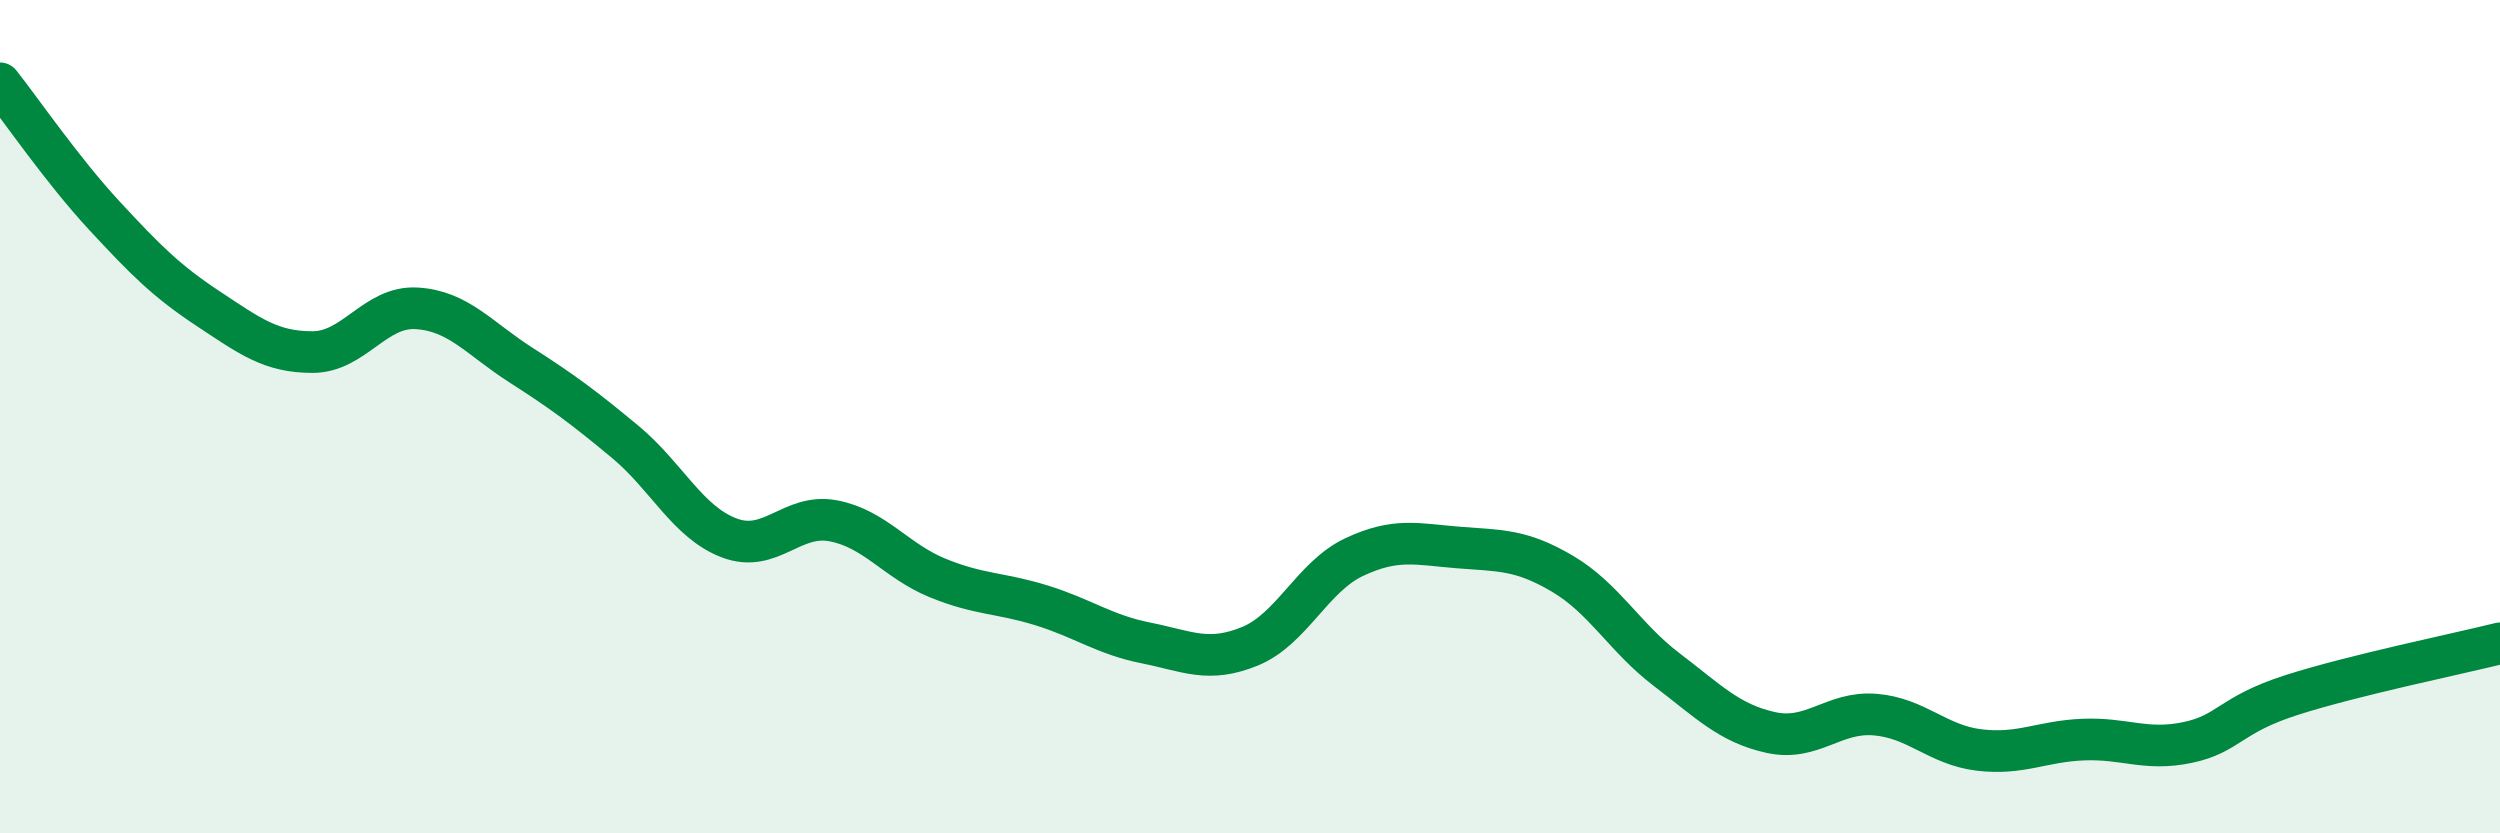
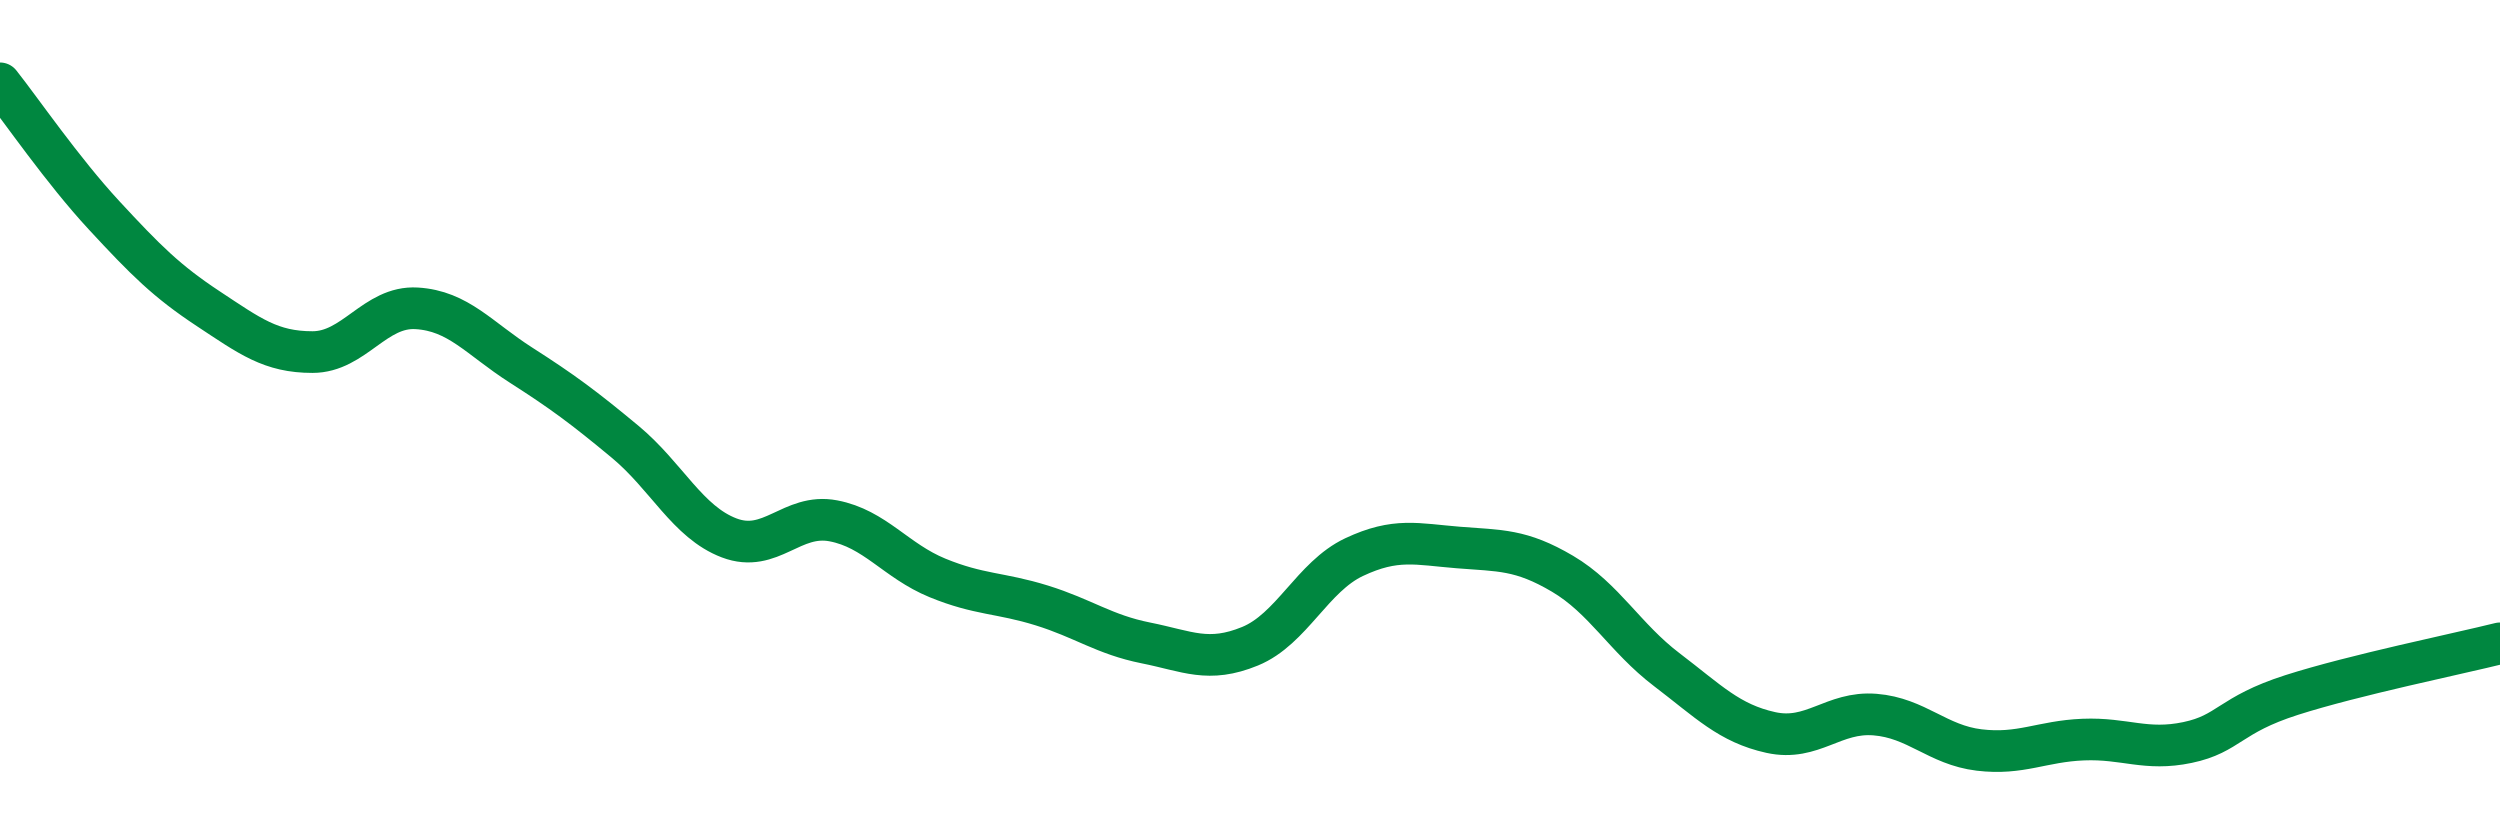
<svg xmlns="http://www.w3.org/2000/svg" width="60" height="20" viewBox="0 0 60 20">
-   <path d="M 0,2 C 0.5,2.63 1.5,4.09 2.5,5.17 C 3.5,6.25 4,6.75 5,7.41 C 6,8.07 6.5,8.45 7.5,8.45 C 8.5,8.45 9,7.34 10,7.4 C 11,7.46 11.5,8.12 12.5,8.76 C 13.5,9.4 14,9.77 15,10.6 C 16,11.43 16.5,12.53 17.5,12.91 C 18.5,13.29 19,12.31 20,12.5 C 21,12.69 21.5,13.46 22.5,13.87 C 23.5,14.28 24,14.22 25,14.53 C 26,14.84 26.5,15.23 27.5,15.43 C 28.5,15.63 29,15.92 30,15.51 C 31,15.1 31.5,13.84 32.5,13.37 C 33.5,12.9 34,13.06 35,13.14 C 36,13.22 36.5,13.18 37.5,13.77 C 38.5,14.36 39,15.31 40,16.07 C 41,16.83 41.5,17.36 42.5,17.58 C 43.5,17.8 44,17.07 45,17.15 C 46,17.23 46.5,17.88 47.5,18 C 48.5,18.12 49,17.79 50,17.75 C 51,17.71 51.5,18.03 52.5,17.82 C 53.5,17.61 53.5,17.16 55,16.68 C 56.5,16.2 59,15.69 60,15.44L60 20L0 20Z" fill="#008740" opacity="0.1" stroke-linecap="round" stroke-linejoin="round" />
  <path d="M 0,2 C 0.5,2.63 1.5,4.09 2.5,5.17 C 3.5,6.25 4,6.75 5,7.41 C 6,8.07 6.5,8.45 7.5,8.45 C 8.5,8.45 9,7.34 10,7.4 C 11,7.46 11.5,8.12 12.5,8.76 C 13.5,9.4 14,9.77 15,10.6 C 16,11.43 16.5,12.53 17.5,12.91 C 18.5,13.29 19,12.31 20,12.5 C 21,12.69 21.5,13.46 22.5,13.87 C 23.5,14.28 24,14.22 25,14.53 C 26,14.84 26.5,15.23 27.5,15.43 C 28.5,15.63 29,15.92 30,15.51 C 31,15.1 31.5,13.84 32.5,13.37 C 33.5,12.9 34,13.06 35,13.14 C 36,13.22 36.5,13.18 37.5,13.77 C 38.5,14.36 39,15.31 40,16.07 C 41,16.83 41.5,17.36 42.5,17.58 C 43.5,17.8 44,17.07 45,17.15 C 46,17.23 46.5,17.88 47.5,18 C 48.5,18.12 49,17.79 50,17.75 C 51,17.71 51.5,18.03 52.5,17.82 C 53.5,17.61 53.5,17.16 55,16.68 C 56.5,16.2 59,15.69 60,15.44" stroke="#008740" stroke-width="1" fill="none" stroke-linecap="round" stroke-linejoin="round" />
</svg>